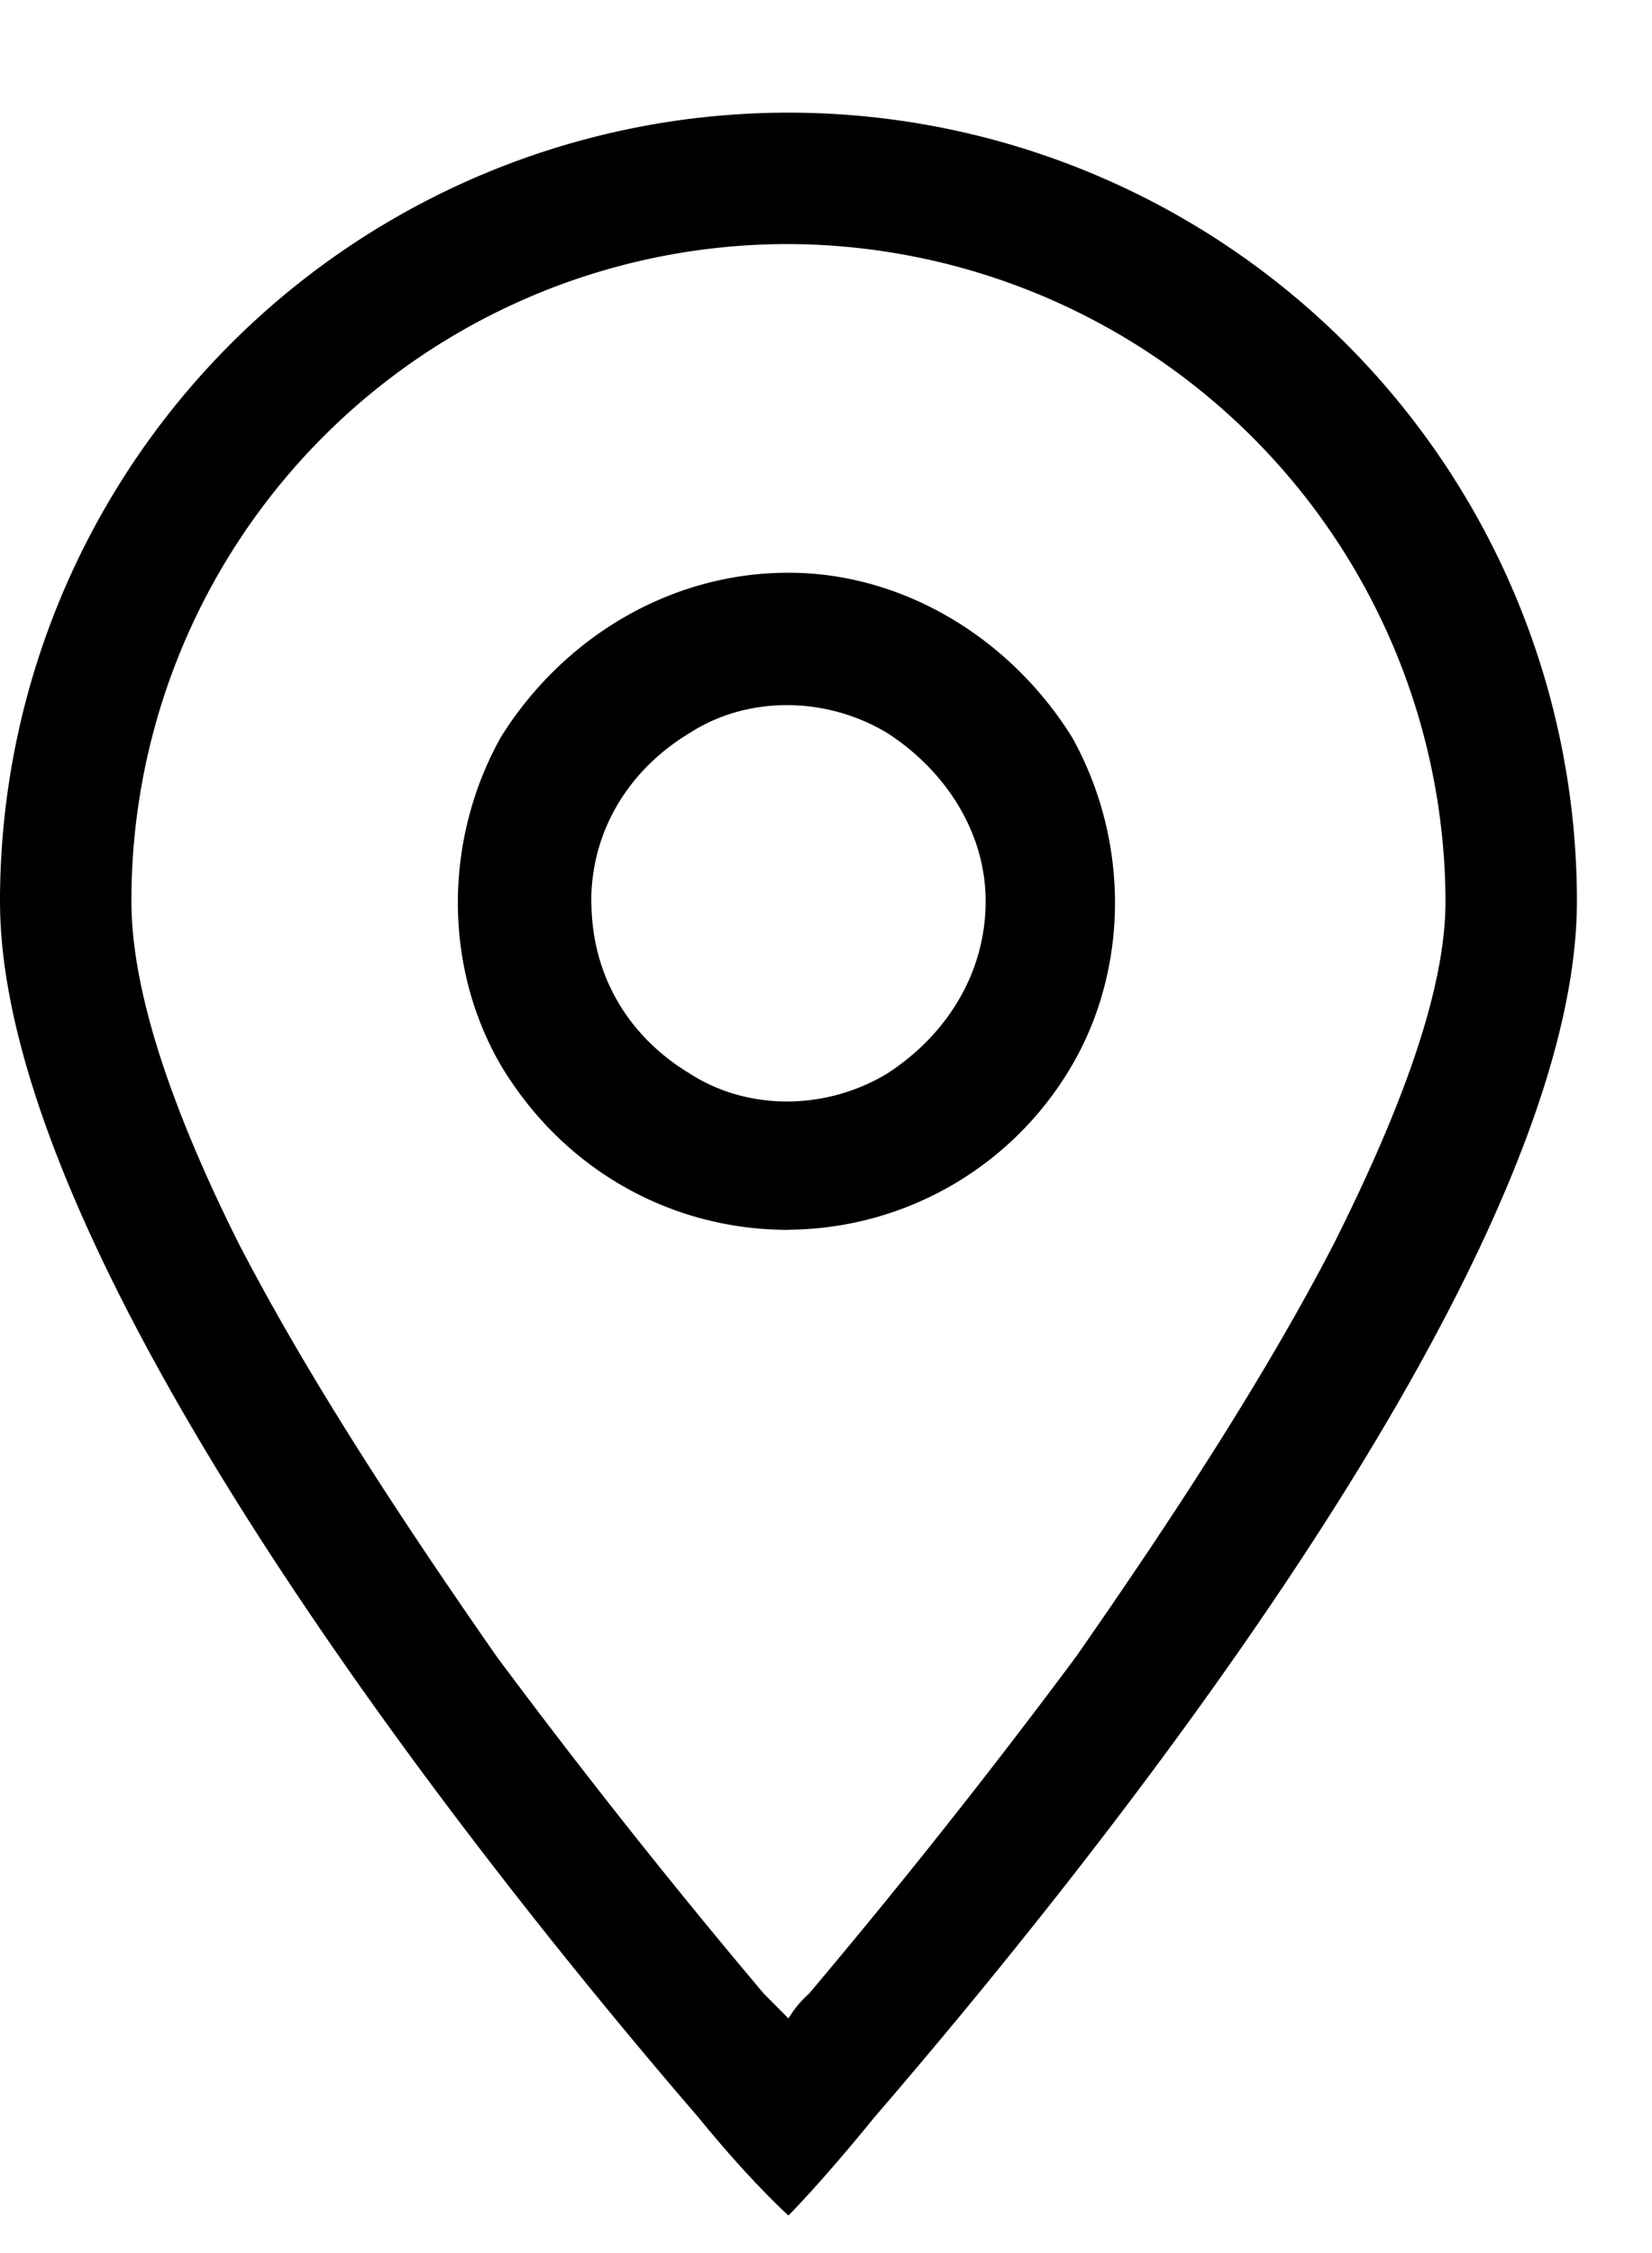
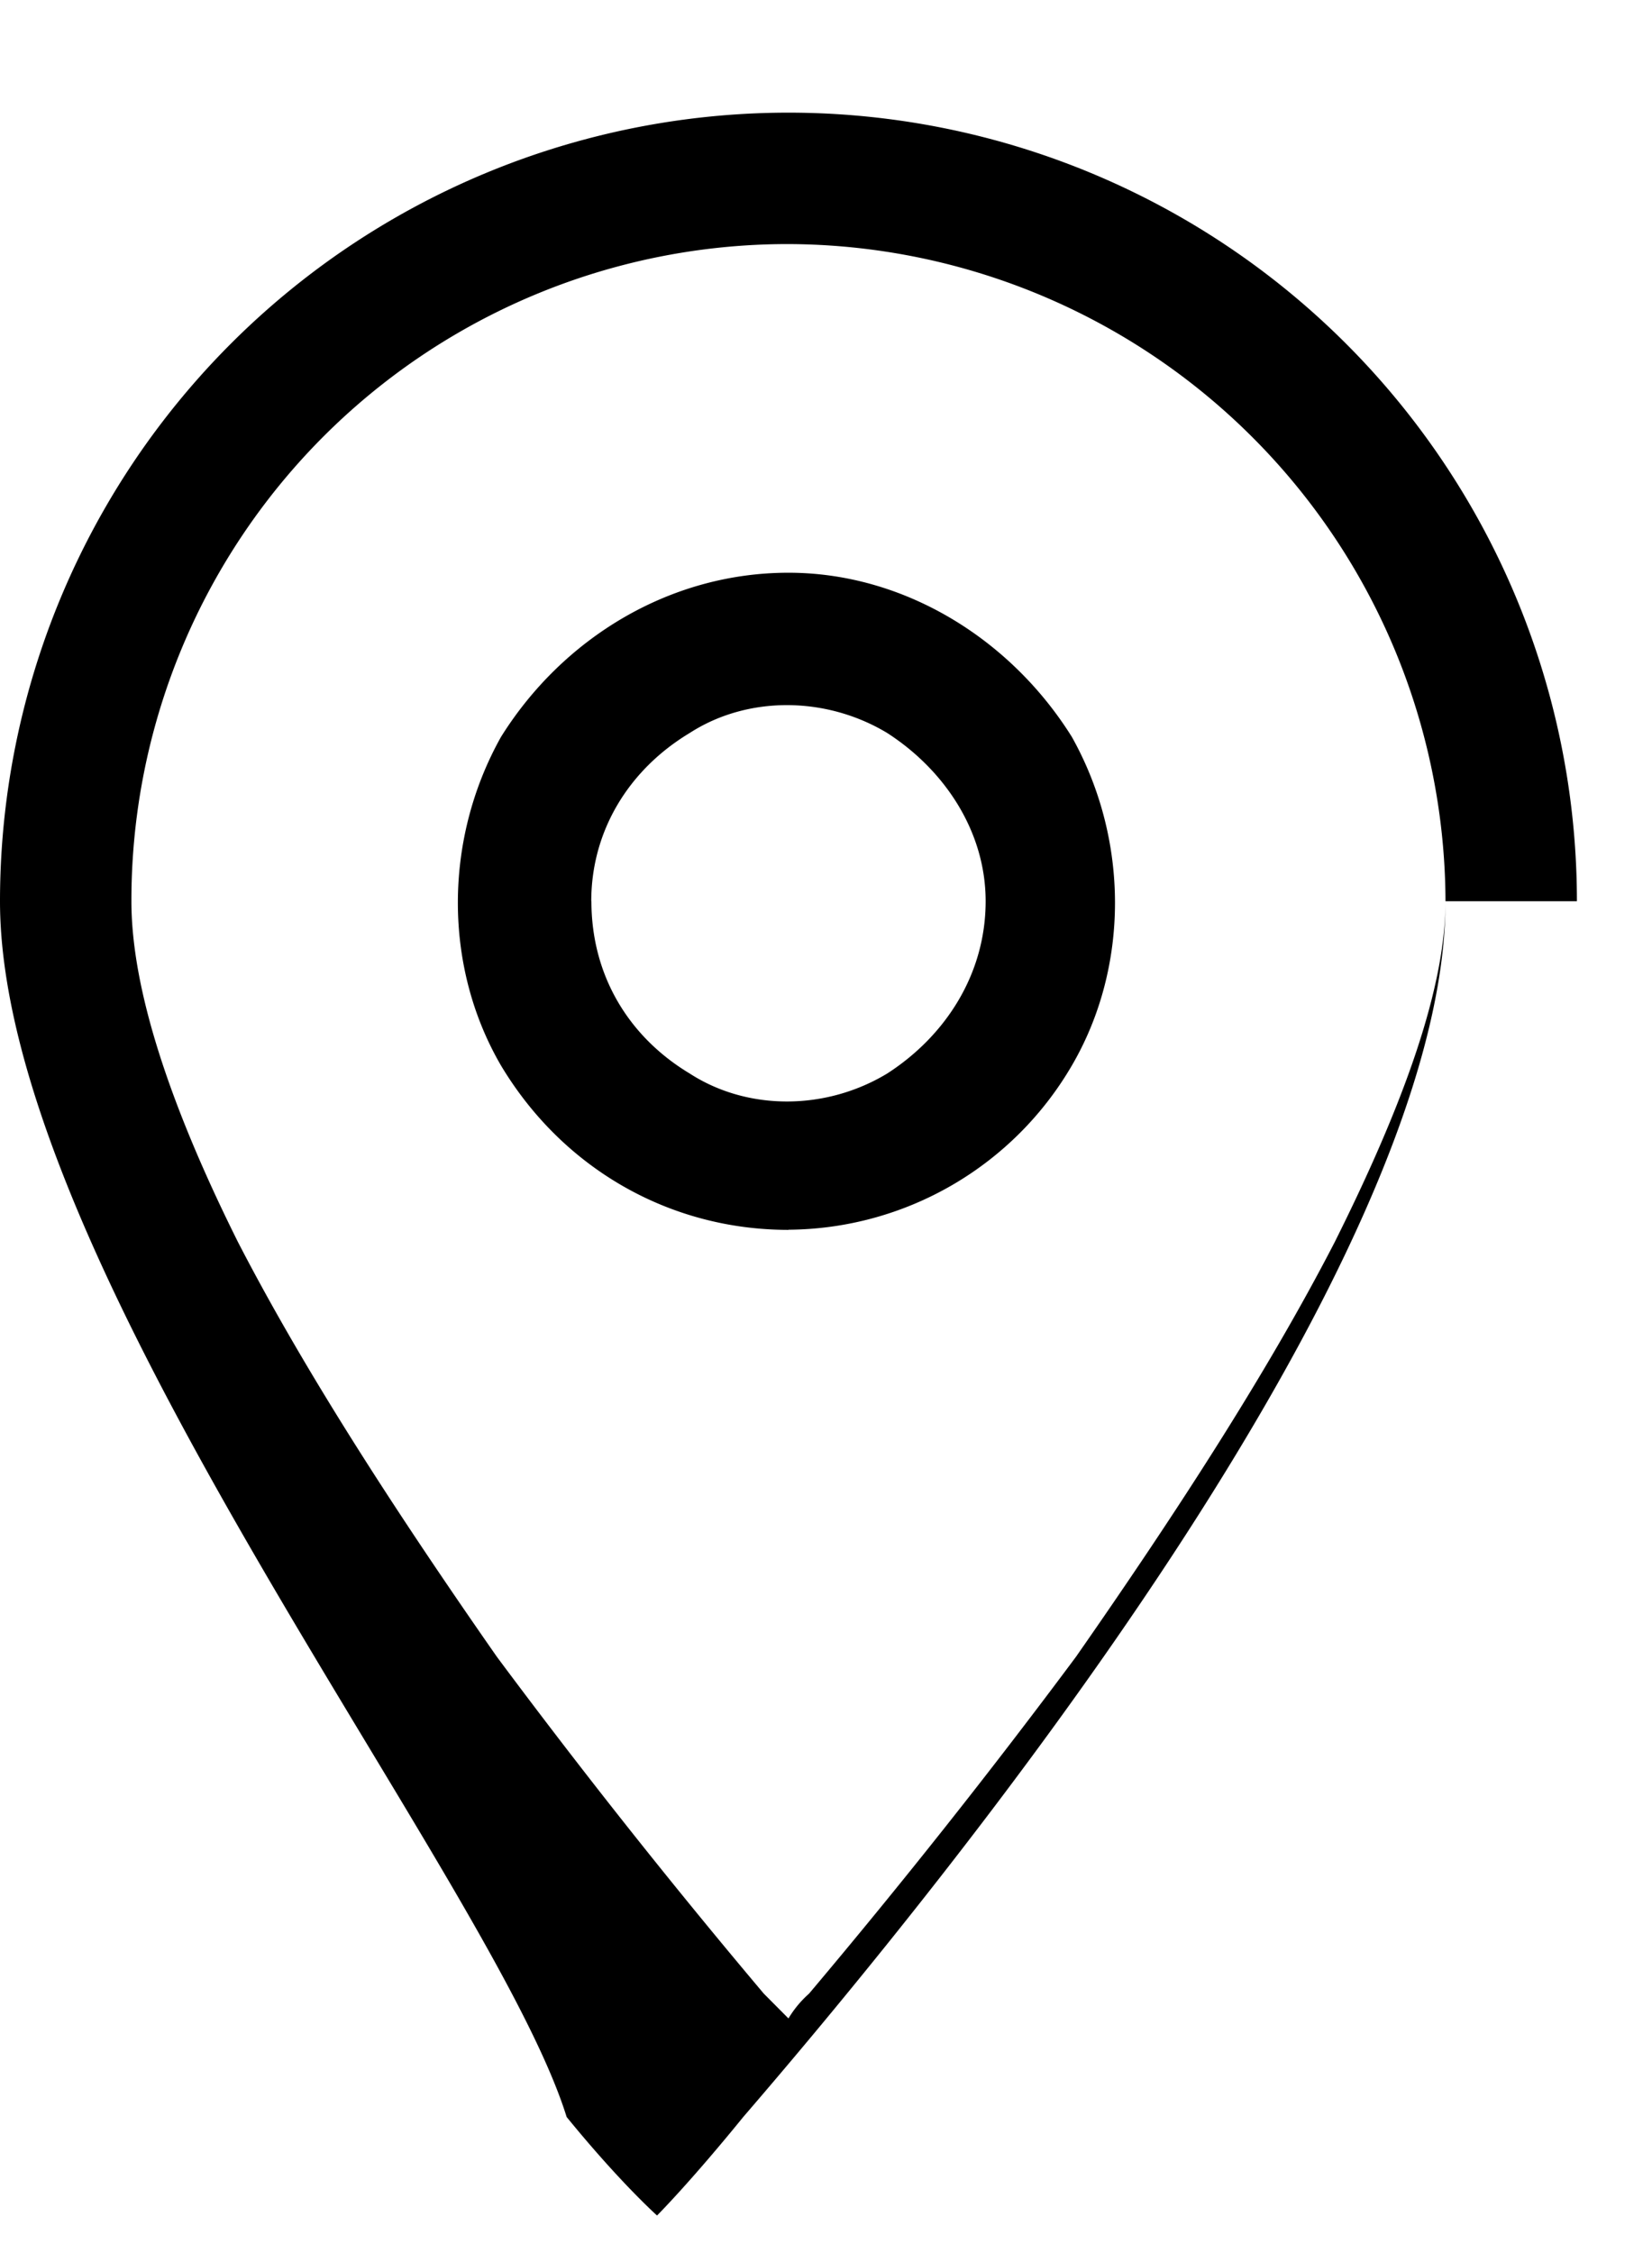
<svg xmlns="http://www.w3.org/2000/svg" width="11" height="15" fill="none" viewBox="0 0 11 15">
-   <path fill="#000" d="M9.625 6A4.39 4.39 0 0 0 5.25 1.625 4.37 4.37 0 0 0 .875 6c0 .574.246 1.34.71 2.27.466.902 1.095 1.859 1.724 2.761a47 47 0 0 0 1.777 2.242l.164.165a.7.7 0 0 1 .137-.165 47 47 0 0 0 1.777-2.242c.629-.902 1.258-1.86 1.723-2.761.465-.93.738-1.696.738-2.27m.875 0c0 2.434-3.309 6.508-4.676 8.094-.355.437-.574.656-.574.656s-.246-.219-.602-.656C3.281 12.508 0 8.434 0 6A5.25 5.25 0 0 1 5.25.75 5.25 5.25 0 0 1 10.5 6M3.938 6c0 .492.246.902.656 1.148.383.247.902.247 1.312 0 .383-.246.657-.656.657-1.148 0-.465-.274-.875-.657-1.121-.41-.246-.93-.246-1.312 0-.41.246-.657.656-.657 1.121M5.25 8.188c-.793 0-1.504-.41-1.914-1.094-.383-.657-.383-1.504 0-2.188.41-.656 1.121-1.093 1.914-1.093.766 0 1.477.437 1.887 1.093.383.684.383 1.532 0 2.188A2.2 2.2 0 0 1 5.25 8.187" />
+   <path fill="#000" d="M9.625 6A4.39 4.39 0 0 0 5.25 1.625 4.37 4.37 0 0 0 .875 6c0 .574.246 1.34.71 2.27.466.902 1.095 1.859 1.724 2.761a47 47 0 0 0 1.777 2.242l.164.165a.7.7 0 0 1 .137-.165 47 47 0 0 0 1.777-2.242c.629-.902 1.258-1.86 1.723-2.761.465-.93.738-1.696.738-2.27c0 2.434-3.309 6.508-4.676 8.094-.355.437-.574.656-.574.656s-.246-.219-.602-.656C3.281 12.508 0 8.434 0 6A5.25 5.25 0 0 1 5.25.75 5.25 5.25 0 0 1 10.5 6M3.938 6c0 .492.246.902.656 1.148.383.247.902.247 1.312 0 .383-.246.657-.656.657-1.148 0-.465-.274-.875-.657-1.121-.41-.246-.93-.246-1.312 0-.41.246-.657.656-.657 1.121M5.25 8.188c-.793 0-1.504-.41-1.914-1.094-.383-.657-.383-1.504 0-2.188.41-.656 1.121-1.093 1.914-1.093.766 0 1.477.437 1.887 1.093.383.684.383 1.532 0 2.188A2.2 2.2 0 0 1 5.25 8.187" />
</svg>